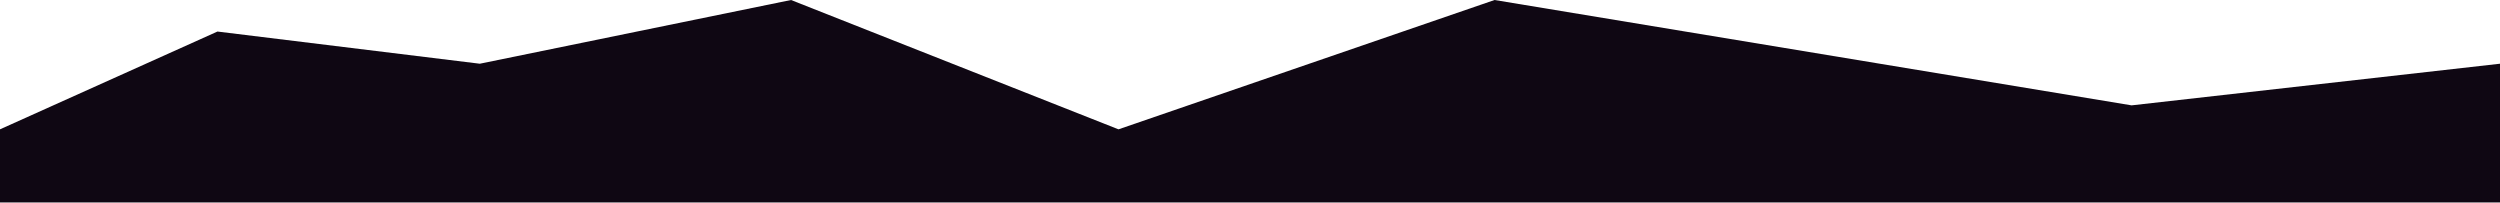
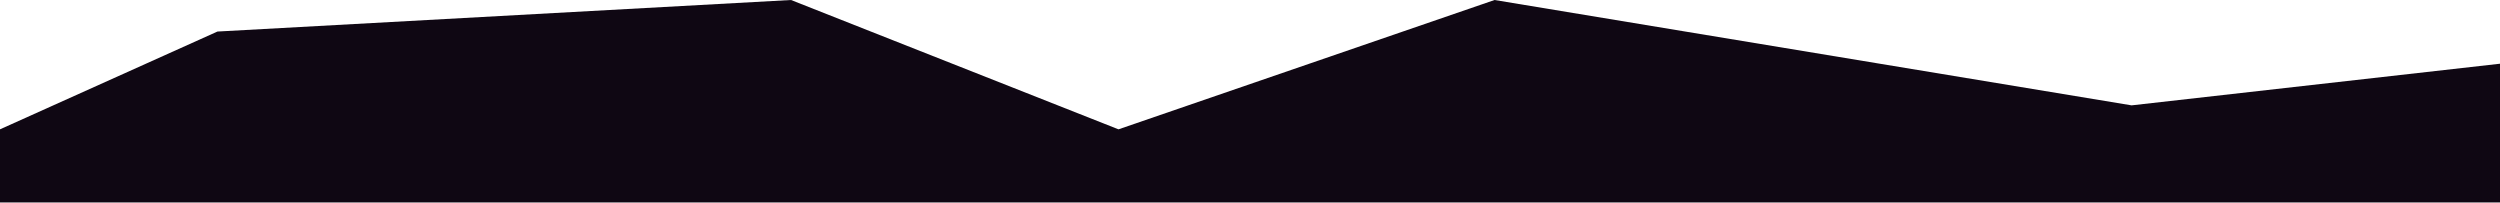
<svg xmlns="http://www.w3.org/2000/svg" width="1920" height="156" viewBox="0 0 1920 156" fill="none">
-   <path d="M0 99.326V155.5H1920V48.936L1637.05 80.914L1147.83 0L859 99.326L607.5 0L368.5 48.936L167.004 24.226L0 99.326Z" fill="#0F0713" />
+   <path d="M0 99.326V155.5H1920V48.936L1637.05 80.914L1147.83 0L859 99.326L607.5 0L167.004 24.226L0 99.326Z" fill="#0F0713" />
</svg>